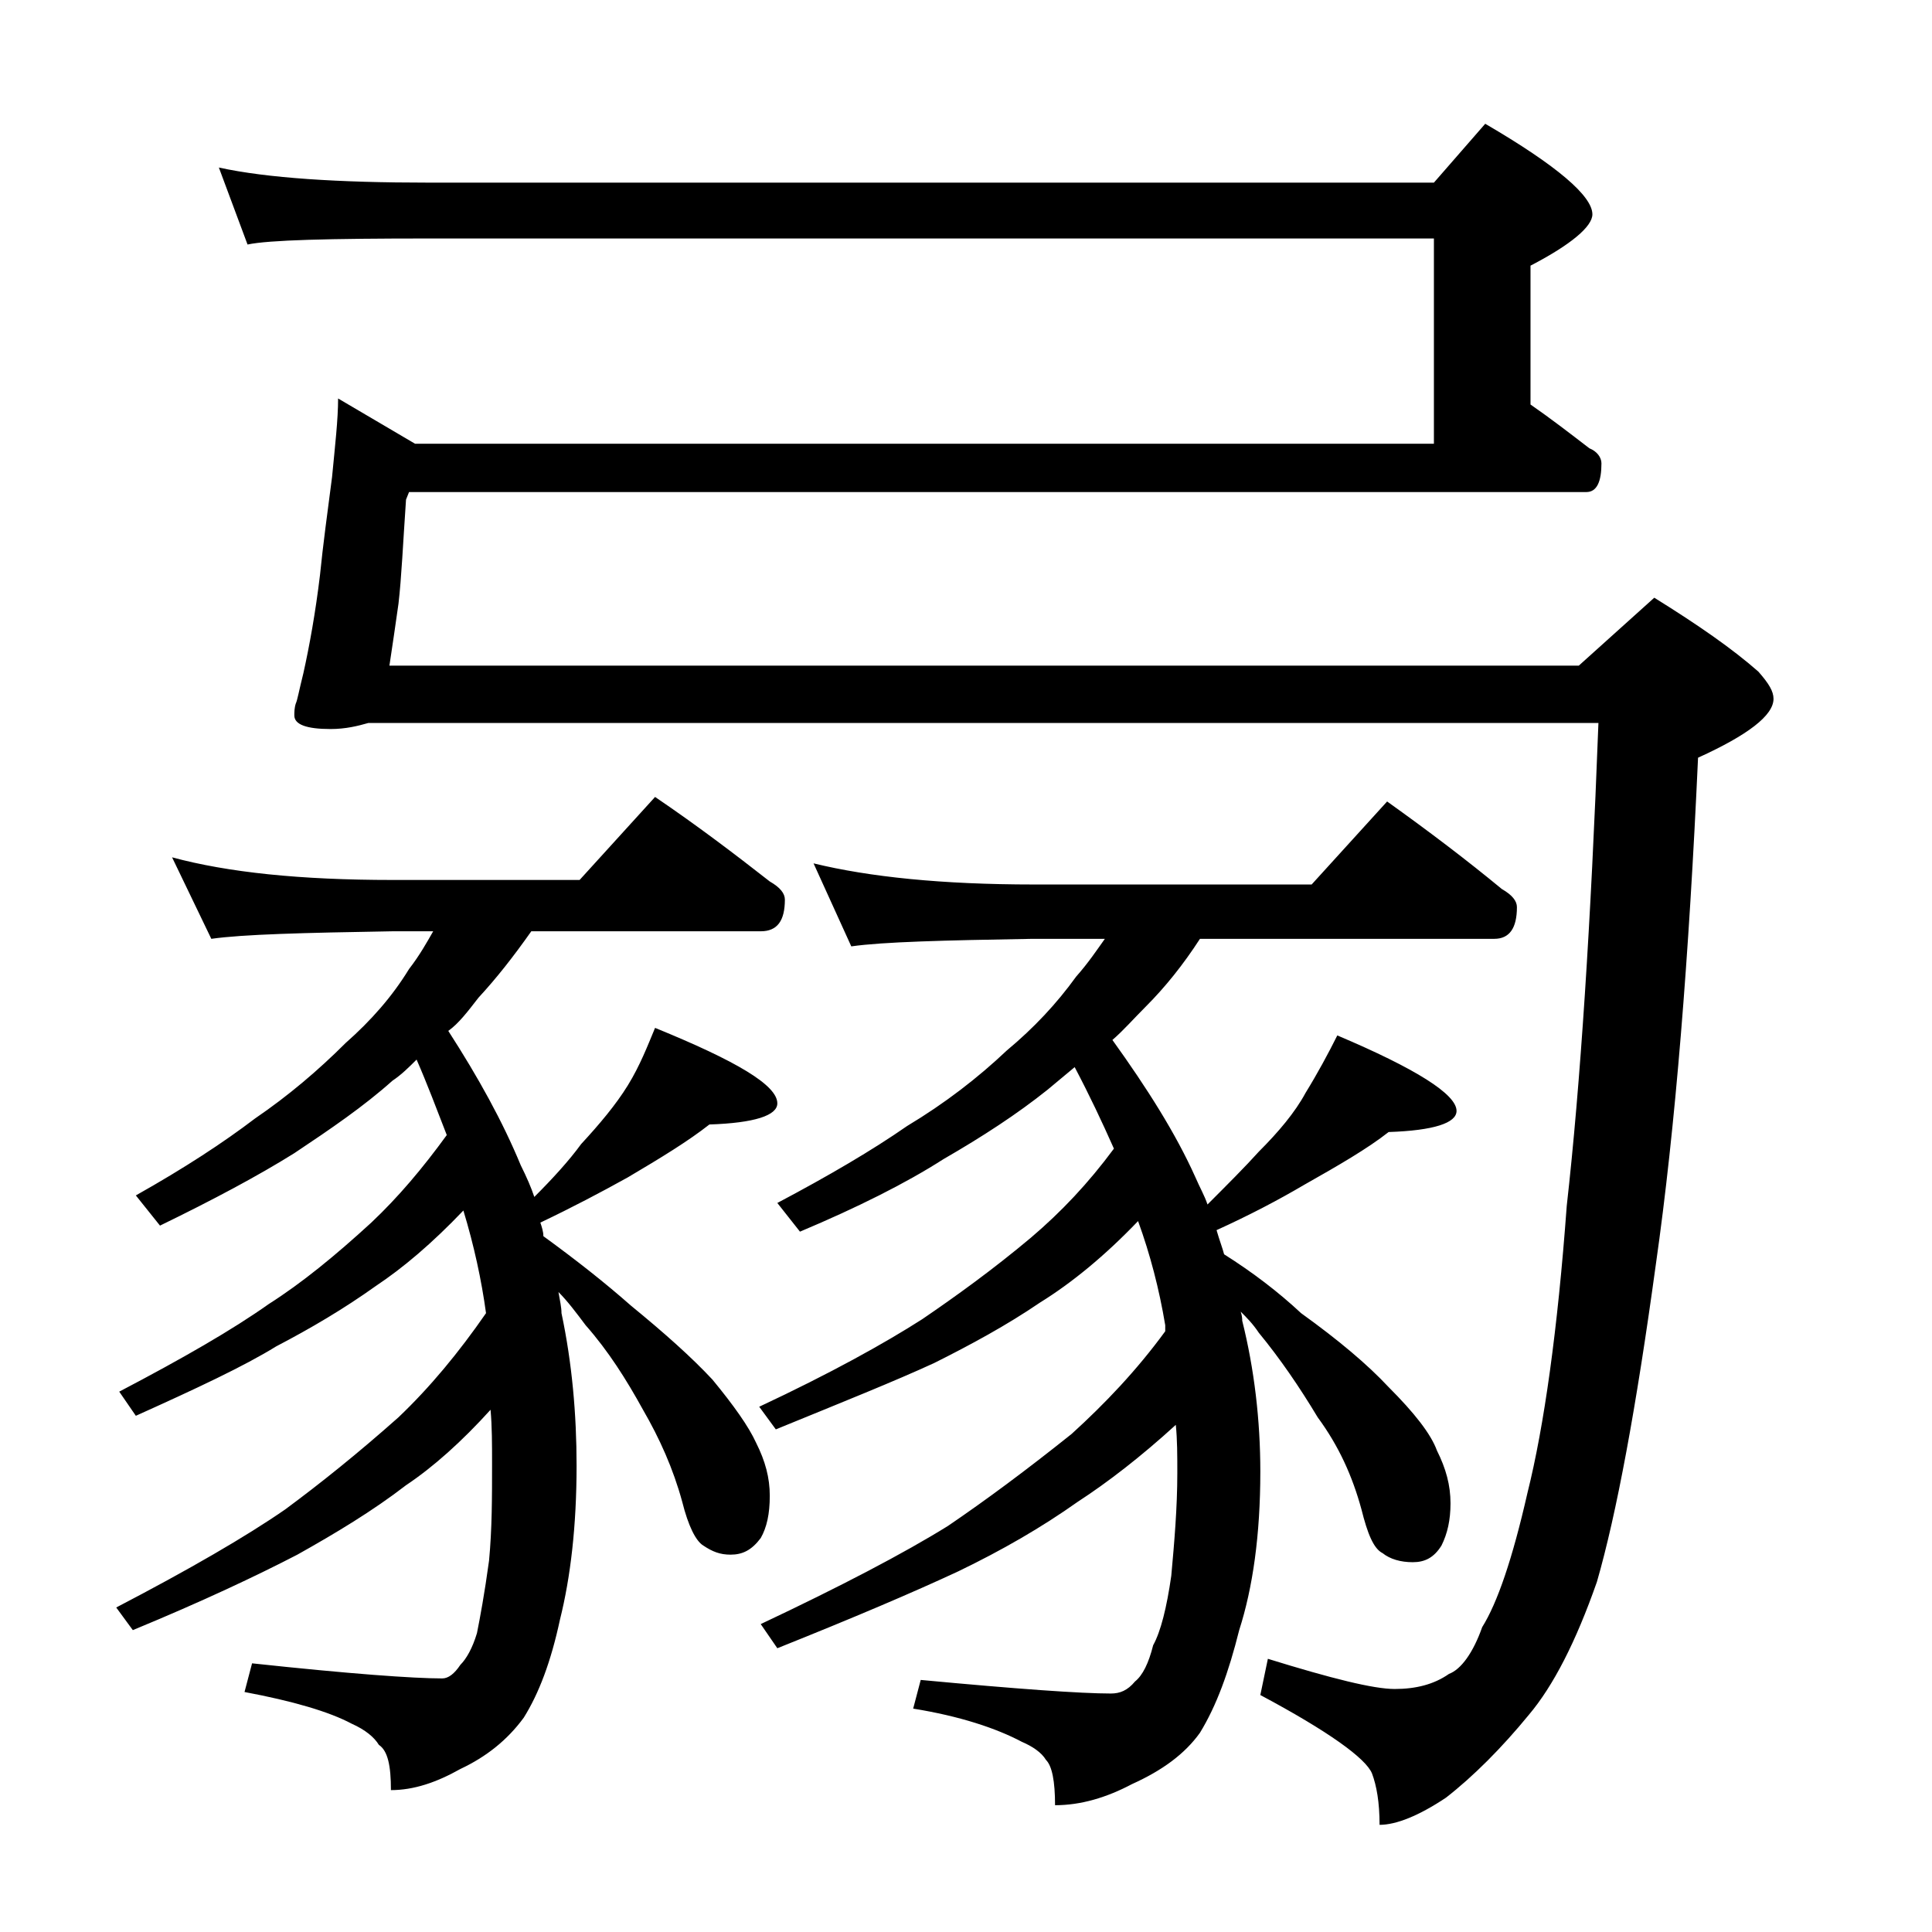
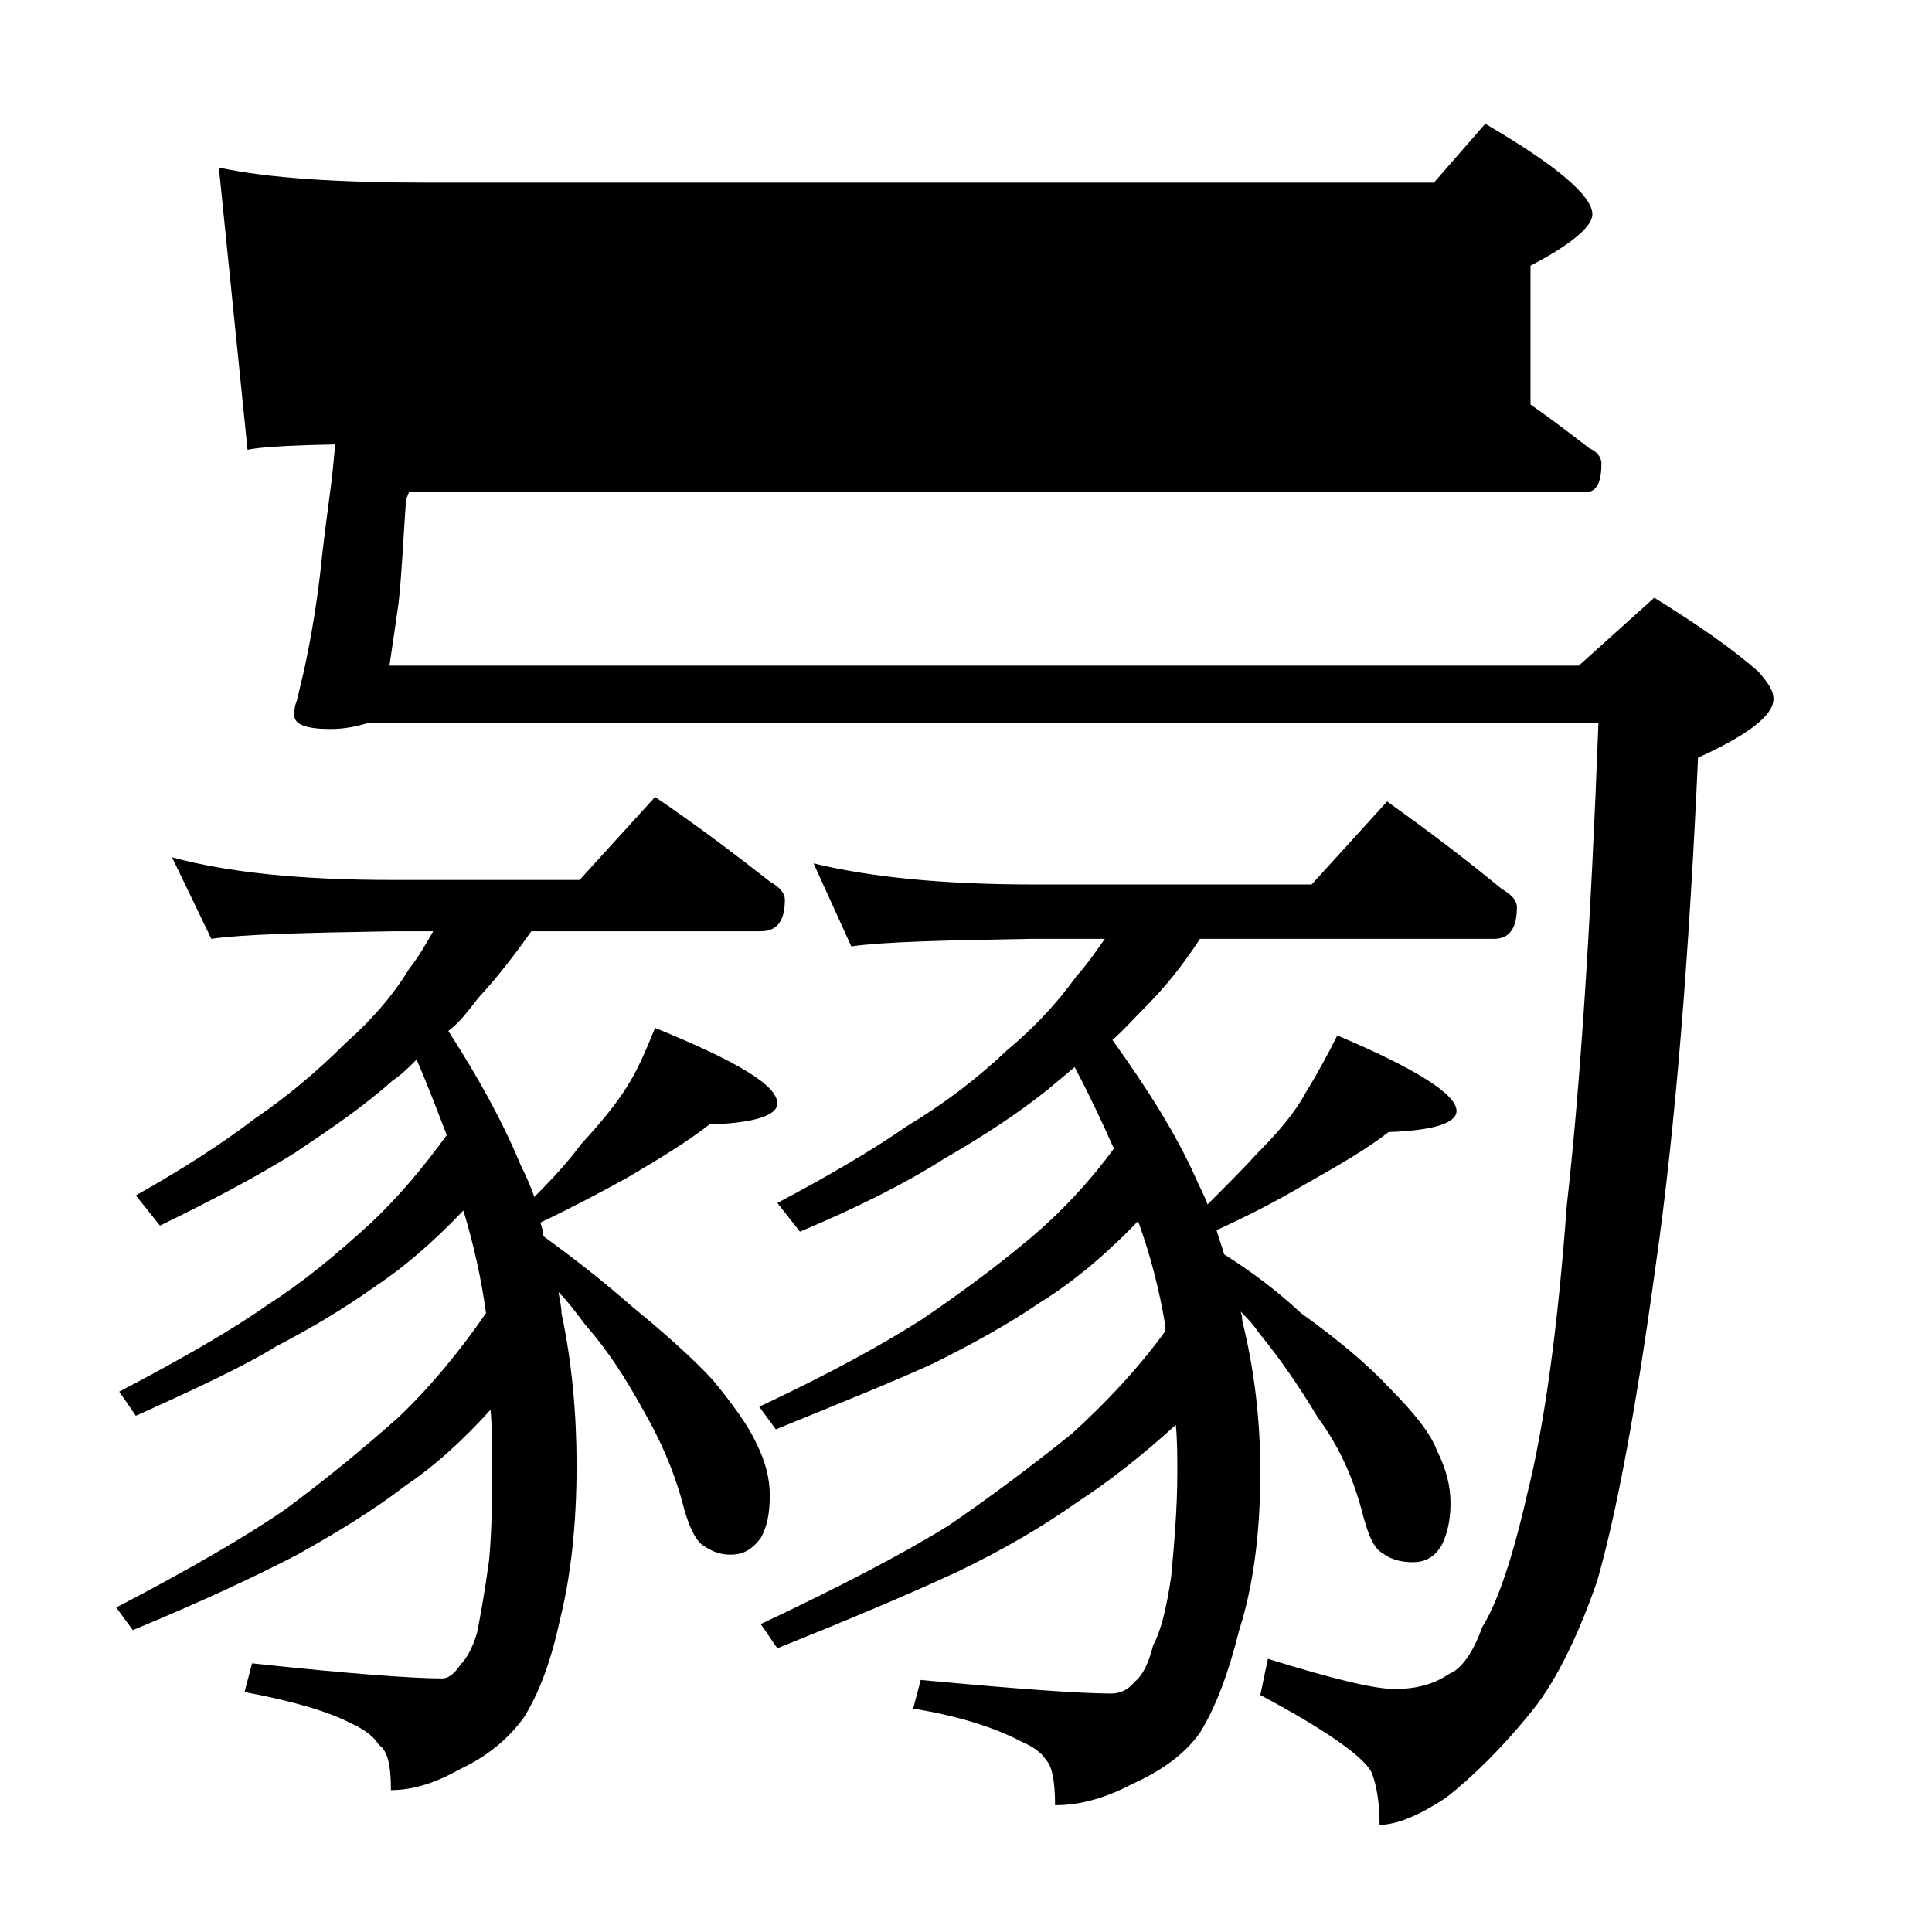
<svg xmlns="http://www.w3.org/2000/svg" version="1.1" id="Layer_1" x="0px" y="0px" viewBox="0 0 128 128" enable-background="new 0 0 128 128" xml:space="preserve">
-   <path d="M11.4,56.8c3.7,1,8.5,1.5,14.6,1.5h12.4l5-5.5c2.8,1.9,5.3,3.8,7.6,5.6c0.7,0.4,1,0.8,1,1.2c0,1.4-0.5,2.1-1.6,2.1H35.2  c-1.2,1.7-2.3,3.1-3.5,4.4c-0.7,0.9-1.3,1.7-2,2.2c2,3.1,3.6,6,4.8,8.9c0.4,0.8,0.7,1.5,0.9,2.1c1.2-1.2,2.3-2.4,3.1-3.5  c1.2-1.3,2.3-2.6,3.1-3.9c0.8-1.3,1.3-2.6,1.8-3.8c5.4,2.2,8.1,3.8,8.1,5c0,0.8-1.5,1.3-4.5,1.4c-1.4,1.1-3.2,2.2-5.4,3.5  c-1.8,1-3.7,2-5.8,3c0.1,0.3,0.2,0.6,0.2,0.9c2.2,1.6,4.1,3.1,5.8,4.6c2.2,1.8,4,3.4,5.4,4.9c1.4,1.7,2.4,3.1,2.9,4.2  c0.6,1.2,0.9,2.3,0.9,3.5c0,1.2-0.2,2.1-0.6,2.8c-0.6,0.8-1.2,1.1-2,1.1c-0.7,0-1.2-0.2-1.8-0.6c-0.5-0.3-1-1.3-1.4-2.9  c-0.6-2.2-1.5-4.2-2.6-6.1c-1.1-2-2.3-3.9-3.8-5.6c-0.6-0.8-1.2-1.6-1.8-2.2c0.1,0.6,0.2,1,0.2,1.4c0.7,3.3,1,6.7,1,10.1  c0,4-0.4,7.4-1.1,10.2c-0.6,2.8-1.4,4.9-2.4,6.5c-1.1,1.5-2.5,2.6-4.2,3.4c-1.6,0.9-3.1,1.4-4.6,1.4c0-1.6-0.2-2.6-0.8-3  c-0.3-0.5-0.9-1-1.8-1.4c-1.5-0.8-3.9-1.5-7.1-2.1l0.5-1.9c6.5,0.7,10.7,1,12.6,1c0.4,0,0.8-0.3,1.2-0.9c0.4-0.4,0.8-1.1,1.1-2.1  c0.2-1,0.5-2.6,0.8-4.8c0.2-2.1,0.2-4.2,0.2-6.4c0-1.3,0-2.5-0.1-3.6c-1.9,2.1-3.8,3.8-5.6,5c-2.2,1.7-4.7,3.2-7.2,4.6  c-2.7,1.4-6.3,3.1-10.9,5l-1.1-1.5c4.8-2.5,8.6-4.7,11.2-6.5c2.3-1.7,4.8-3.7,7.5-6.1c2.1-2,4-4.3,5.8-6.9c-0.3-2.2-0.8-4.5-1.5-6.8  c-2.1,2.2-4,3.8-5.8,5c-2.1,1.5-4.3,2.8-6.6,4C16.2,90.5,13,92,9,93.8l-1.1-1.6c4.2-2.2,7.5-4.1,9.9-5.8c2.2-1.4,4.4-3.2,6.8-5.4  c1.8-1.7,3.4-3.6,5-5.8c-0.7-1.8-1.3-3.4-2-5c-0.5,0.5-1,1-1.6,1.4c-1.9,1.7-4.1,3.2-6.5,4.8c-2.4,1.5-5.4,3.1-8.9,4.8L9,79.2  c3.2-1.8,5.8-3.5,7.9-5.1c2.2-1.5,4.2-3.2,6-5c1.7-1.5,3.1-3.1,4.2-4.9c0.7-0.9,1.2-1.8,1.6-2.5H26c-5.9,0.1-9.9,0.2-12,0.5  L11.4,56.8z M14.5,11.1c3.2,0.7,7.9,1,13.9,1H95l3.4-3.9c4.8,2.8,7.1,4.8,7.1,6c0,0.8-1.4,2-4.1,3.4v9.2c1.3,0.9,2.6,1.9,3.9,2.9  c0.5,0.2,0.8,0.6,0.8,1c0,1.2-0.3,1.9-1,1.9H27.1l-0.2,0.5c-0.2,2.9-0.3,5.2-0.5,6.9c-0.2,1.4-0.4,2.8-0.6,4.1h78.8l5-4.5  c2.9,1.8,5.2,3.4,6.9,4.9c0.7,0.8,1,1.3,1,1.8c0,1.1-1.7,2.4-5,3.9c-0.6,13.2-1.5,24.5-2.8,33.6c-1.3,9.5-2.6,16.5-3.9,21  c-1.4,4-2.9,6.9-4.5,8.8c-1.8,2.2-3.7,4.1-5.5,5.5c-1.8,1.2-3.3,1.8-4.4,1.8c0-1.5-0.2-2.6-0.5-3.4c-0.4-1-2.9-2.8-7.4-5.2l0.5-2.4  c4.2,1.3,7,2,8.4,2c1.4,0,2.6-0.3,3.6-1c0.8-0.3,1.6-1.4,2.2-3.1c1-1.6,2-4.5,3-8.9c1.1-4.4,2-10.8,2.6-19c0.9-8,1.6-18.7,2.1-32  H24.4c-0.7,0.2-1.5,0.4-2.5,0.4c-1.6,0-2.4-0.3-2.4-0.9c0-0.2,0-0.5,0.1-0.8c0.1-0.2,0.2-0.8,0.5-2c0.4-1.8,0.8-4,1.1-6.5  c0.2-2,0.5-4.2,0.8-6.5c0.2-2.1,0.4-3.8,0.4-5.2l5.1,3H95V15.8H28.4c-6.6,0-10.6,0.1-12,0.4L14.5,11.1z M53.9,57.2  c3.7,0.9,8.5,1.4,14.6,1.4h18.4l5-5.5c2.8,2,5.3,3.9,7.6,5.8c0.7,0.4,1,0.8,1,1.2c0,1.4-0.5,2.1-1.5,2.1H79.5  c-1.1,1.7-2.3,3.2-3.6,4.5c-0.8,0.8-1.5,1.6-2.2,2.2c2.3,3.2,4.2,6.2,5.5,9.1c0.3,0.7,0.6,1.2,0.8,1.8c1.3-1.3,2.5-2.5,3.4-3.5  c1.3-1.3,2.4-2.6,3.1-3.9c0.8-1.3,1.5-2.6,2.1-3.8c5.2,2.2,7.9,3.9,7.9,5c0,0.8-1.5,1.3-4.5,1.4c-1.4,1.1-3.3,2.2-5.6,3.5  c-1.7,1-3.6,2-5.8,3c0.2,0.7,0.4,1.2,0.5,1.6c1.9,1.2,3.6,2.5,5.1,3.9c2.5,1.8,4.4,3.4,5.8,4.9c1.7,1.7,2.8,3.1,3.2,4.2  c0.6,1.2,0.9,2.3,0.9,3.5c0,1.1-0.2,2-0.6,2.8c-0.5,0.8-1.1,1.1-1.9,1.1c-0.8,0-1.5-0.2-2-0.6c-0.6-0.3-1-1.3-1.4-2.9  c-0.6-2.2-1.5-4.2-2.9-6.1c-1.2-2-2.5-3.9-3.9-5.6c-0.4-0.6-0.8-1-1.2-1.4c0.1,0.3,0.1,0.5,0.1,0.6c0.8,3.2,1.2,6.6,1.2,10  c0,4.2-0.5,7.7-1.4,10.5c-0.7,2.8-1.5,5-2.6,6.8c-1,1.4-2.5,2.5-4.5,3.4c-1.7,0.9-3.4,1.4-5.1,1.4c0-1.6-0.2-2.6-0.6-3  c-0.3-0.5-0.9-0.9-1.6-1.2c-1.7-0.9-4.1-1.7-7.2-2.2l0.5-1.9c6.4,0.6,10.6,0.9,12.6,0.9c0.6,0,1.1-0.2,1.6-0.8  c0.5-0.4,0.9-1.2,1.2-2.4c0.5-0.9,0.9-2.5,1.2-4.6c0.2-2.2,0.4-4.5,0.4-6.8c0-1.2,0-2.2-0.1-3.2c-2.3,2.1-4.5,3.8-6.5,5.1  c-2.4,1.7-5,3.2-7.9,4.6c-3,1.4-7,3.1-12,5.1l-1.1-1.6c5.3-2.5,9.5-4.7,12.4-6.5c2.5-1.7,5.2-3.7,8.2-6.1c2.2-2,4.3-4.2,6.2-6.8  v-0.4c-0.4-2.4-1-4.7-1.8-6.9c-2.2,2.3-4.4,4.1-6.5,5.4c-2.2,1.5-4.6,2.8-7,4c-2.6,1.2-6.1,2.6-10.5,4.4l-1.1-1.5  C55,91,58.6,89,61.1,87.4c2.2-1.5,4.7-3.3,7.2-5.4c2-1.7,3.8-3.6,5.5-5.9c-0.8-1.8-1.6-3.5-2.6-5.4c-0.6,0.5-1.2,1-1.8,1.5  c-2,1.6-4.3,3.1-6.9,4.6C60,78.4,56.8,80,53,81.6l-1.5-1.9c3.4-1.8,6.3-3.5,8.6-5.1c2.5-1.5,4.7-3.2,6.6-5c1.8-1.5,3.3-3.1,4.6-4.9  c0.8-0.9,1.4-1.8,1.9-2.5h-4.8c-5.9,0.1-9.9,0.2-12,0.5L53.9,57.2z" />
+   <path d="M11.4,56.8c3.7,1,8.5,1.5,14.6,1.5h12.4l5-5.5c2.8,1.9,5.3,3.8,7.6,5.6c0.7,0.4,1,0.8,1,1.2c0,1.4-0.5,2.1-1.6,2.1H35.2  c-1.2,1.7-2.3,3.1-3.5,4.4c-0.7,0.9-1.3,1.7-2,2.2c2,3.1,3.6,6,4.8,8.9c0.4,0.8,0.7,1.5,0.9,2.1c1.2-1.2,2.3-2.4,3.1-3.5  c1.2-1.3,2.3-2.6,3.1-3.9c0.8-1.3,1.3-2.6,1.8-3.8c5.4,2.2,8.1,3.8,8.1,5c0,0.8-1.5,1.3-4.5,1.4c-1.4,1.1-3.2,2.2-5.4,3.5  c-1.8,1-3.7,2-5.8,3c0.1,0.3,0.2,0.6,0.2,0.9c2.2,1.6,4.1,3.1,5.8,4.6c2.2,1.8,4,3.4,5.4,4.9c1.4,1.7,2.4,3.1,2.9,4.2  c0.6,1.2,0.9,2.3,0.9,3.5c0,1.2-0.2,2.1-0.6,2.8c-0.6,0.8-1.2,1.1-2,1.1c-0.7,0-1.2-0.2-1.8-0.6c-0.5-0.3-1-1.3-1.4-2.9  c-0.6-2.2-1.5-4.2-2.6-6.1c-1.1-2-2.3-3.9-3.8-5.6c-0.6-0.8-1.2-1.6-1.8-2.2c0.1,0.6,0.2,1,0.2,1.4c0.7,3.3,1,6.7,1,10.1  c0,4-0.4,7.4-1.1,10.2c-0.6,2.8-1.4,4.9-2.4,6.5c-1.1,1.5-2.5,2.6-4.2,3.4c-1.6,0.9-3.1,1.4-4.6,1.4c0-1.6-0.2-2.6-0.8-3  c-0.3-0.5-0.9-1-1.8-1.4c-1.5-0.8-3.9-1.5-7.1-2.1l0.5-1.9c6.5,0.7,10.7,1,12.6,1c0.4,0,0.8-0.3,1.2-0.9c0.4-0.4,0.8-1.1,1.1-2.1  c0.2-1,0.5-2.6,0.8-4.8c0.2-2.1,0.2-4.2,0.2-6.4c0-1.3,0-2.5-0.1-3.6c-1.9,2.1-3.8,3.8-5.6,5c-2.2,1.7-4.7,3.2-7.2,4.6  c-2.7,1.4-6.3,3.1-10.9,5l-1.1-1.5c4.8-2.5,8.6-4.7,11.2-6.5c2.3-1.7,4.8-3.7,7.5-6.1c2.1-2,4-4.3,5.8-6.9c-0.3-2.2-0.8-4.5-1.5-6.8  c-2.1,2.2-4,3.8-5.8,5c-2.1,1.5-4.3,2.8-6.6,4C16.2,90.5,13,92,9,93.8l-1.1-1.6c4.2-2.2,7.5-4.1,9.9-5.8c2.2-1.4,4.4-3.2,6.8-5.4  c1.8-1.7,3.4-3.6,5-5.8c-0.7-1.8-1.3-3.4-2-5c-0.5,0.5-1,1-1.6,1.4c-1.9,1.7-4.1,3.2-6.5,4.8c-2.4,1.5-5.4,3.1-8.9,4.8L9,79.2  c3.2-1.8,5.8-3.5,7.9-5.1c2.2-1.5,4.2-3.2,6-5c1.7-1.5,3.1-3.1,4.2-4.9c0.7-0.9,1.2-1.8,1.6-2.5H26c-5.9,0.1-9.9,0.2-12,0.5  L11.4,56.8z M14.5,11.1c3.2,0.7,7.9,1,13.9,1H95l3.4-3.9c4.8,2.8,7.1,4.8,7.1,6c0,0.8-1.4,2-4.1,3.4v9.2c1.3,0.9,2.6,1.9,3.9,2.9  c0.5,0.2,0.8,0.6,0.8,1c0,1.2-0.3,1.9-1,1.9H27.1l-0.2,0.5c-0.2,2.9-0.3,5.2-0.5,6.9c-0.2,1.4-0.4,2.8-0.6,4.1h78.8l5-4.5  c2.9,1.8,5.2,3.4,6.9,4.9c0.7,0.8,1,1.3,1,1.8c0,1.1-1.7,2.4-5,3.9c-0.6,13.2-1.5,24.5-2.8,33.6c-1.3,9.5-2.6,16.5-3.9,21  c-1.4,4-2.9,6.9-4.5,8.8c-1.8,2.2-3.7,4.1-5.5,5.5c-1.8,1.2-3.3,1.8-4.4,1.8c0-1.5-0.2-2.6-0.5-3.4c-0.4-1-2.9-2.8-7.4-5.2l0.5-2.4  c4.2,1.3,7,2,8.4,2c1.4,0,2.6-0.3,3.6-1c0.8-0.3,1.6-1.4,2.2-3.1c1-1.6,2-4.5,3-8.9c1.1-4.4,2-10.8,2.6-19c0.9-8,1.6-18.7,2.1-32  H24.4c-0.7,0.2-1.5,0.4-2.5,0.4c-1.6,0-2.4-0.3-2.4-0.9c0-0.2,0-0.5,0.1-0.8c0.1-0.2,0.2-0.8,0.5-2c0.4-1.8,0.8-4,1.1-6.5  c0.2-2,0.5-4.2,0.8-6.5c0.2-2.1,0.4-3.8,0.4-5.2l5.1,3H95H28.4c-6.6,0-10.6,0.1-12,0.4L14.5,11.1z M53.9,57.2  c3.7,0.9,8.5,1.4,14.6,1.4h18.4l5-5.5c2.8,2,5.3,3.9,7.6,5.8c0.7,0.4,1,0.8,1,1.2c0,1.4-0.5,2.1-1.5,2.1H79.5  c-1.1,1.7-2.3,3.2-3.6,4.5c-0.8,0.8-1.5,1.6-2.2,2.2c2.3,3.2,4.2,6.2,5.5,9.1c0.3,0.7,0.6,1.2,0.8,1.8c1.3-1.3,2.5-2.5,3.4-3.5  c1.3-1.3,2.4-2.6,3.1-3.9c0.8-1.3,1.5-2.6,2.1-3.8c5.2,2.2,7.9,3.9,7.9,5c0,0.8-1.5,1.3-4.5,1.4c-1.4,1.1-3.3,2.2-5.6,3.5  c-1.7,1-3.6,2-5.8,3c0.2,0.7,0.4,1.2,0.5,1.6c1.9,1.2,3.6,2.5,5.1,3.9c2.5,1.8,4.4,3.4,5.8,4.9c1.7,1.7,2.8,3.1,3.2,4.2  c0.6,1.2,0.9,2.3,0.9,3.5c0,1.1-0.2,2-0.6,2.8c-0.5,0.8-1.1,1.1-1.9,1.1c-0.8,0-1.5-0.2-2-0.6c-0.6-0.3-1-1.3-1.4-2.9  c-0.6-2.2-1.5-4.2-2.9-6.1c-1.2-2-2.5-3.9-3.9-5.6c-0.4-0.6-0.8-1-1.2-1.4c0.1,0.3,0.1,0.5,0.1,0.6c0.8,3.2,1.2,6.6,1.2,10  c0,4.2-0.5,7.7-1.4,10.5c-0.7,2.8-1.5,5-2.6,6.8c-1,1.4-2.5,2.5-4.5,3.4c-1.7,0.9-3.4,1.4-5.1,1.4c0-1.6-0.2-2.6-0.6-3  c-0.3-0.5-0.9-0.9-1.6-1.2c-1.7-0.9-4.1-1.7-7.2-2.2l0.5-1.9c6.4,0.6,10.6,0.9,12.6,0.9c0.6,0,1.1-0.2,1.6-0.8  c0.5-0.4,0.9-1.2,1.2-2.4c0.5-0.9,0.9-2.5,1.2-4.6c0.2-2.2,0.4-4.5,0.4-6.8c0-1.2,0-2.2-0.1-3.2c-2.3,2.1-4.5,3.8-6.5,5.1  c-2.4,1.7-5,3.2-7.9,4.6c-3,1.4-7,3.1-12,5.1l-1.1-1.6c5.3-2.5,9.5-4.7,12.4-6.5c2.5-1.7,5.2-3.7,8.2-6.1c2.2-2,4.3-4.2,6.2-6.8  v-0.4c-0.4-2.4-1-4.7-1.8-6.9c-2.2,2.3-4.4,4.1-6.5,5.4c-2.2,1.5-4.6,2.8-7,4c-2.6,1.2-6.1,2.6-10.5,4.4l-1.1-1.5  C55,91,58.6,89,61.1,87.4c2.2-1.5,4.7-3.3,7.2-5.4c2-1.7,3.8-3.6,5.5-5.9c-0.8-1.8-1.6-3.5-2.6-5.4c-0.6,0.5-1.2,1-1.8,1.5  c-2,1.6-4.3,3.1-6.9,4.6C60,78.4,56.8,80,53,81.6l-1.5-1.9c3.4-1.8,6.3-3.5,8.6-5.1c2.5-1.5,4.7-3.2,6.6-5c1.8-1.5,3.3-3.1,4.6-4.9  c0.8-0.9,1.4-1.8,1.9-2.5h-4.8c-5.9,0.1-9.9,0.2-12,0.5L53.9,57.2z" />
</svg>